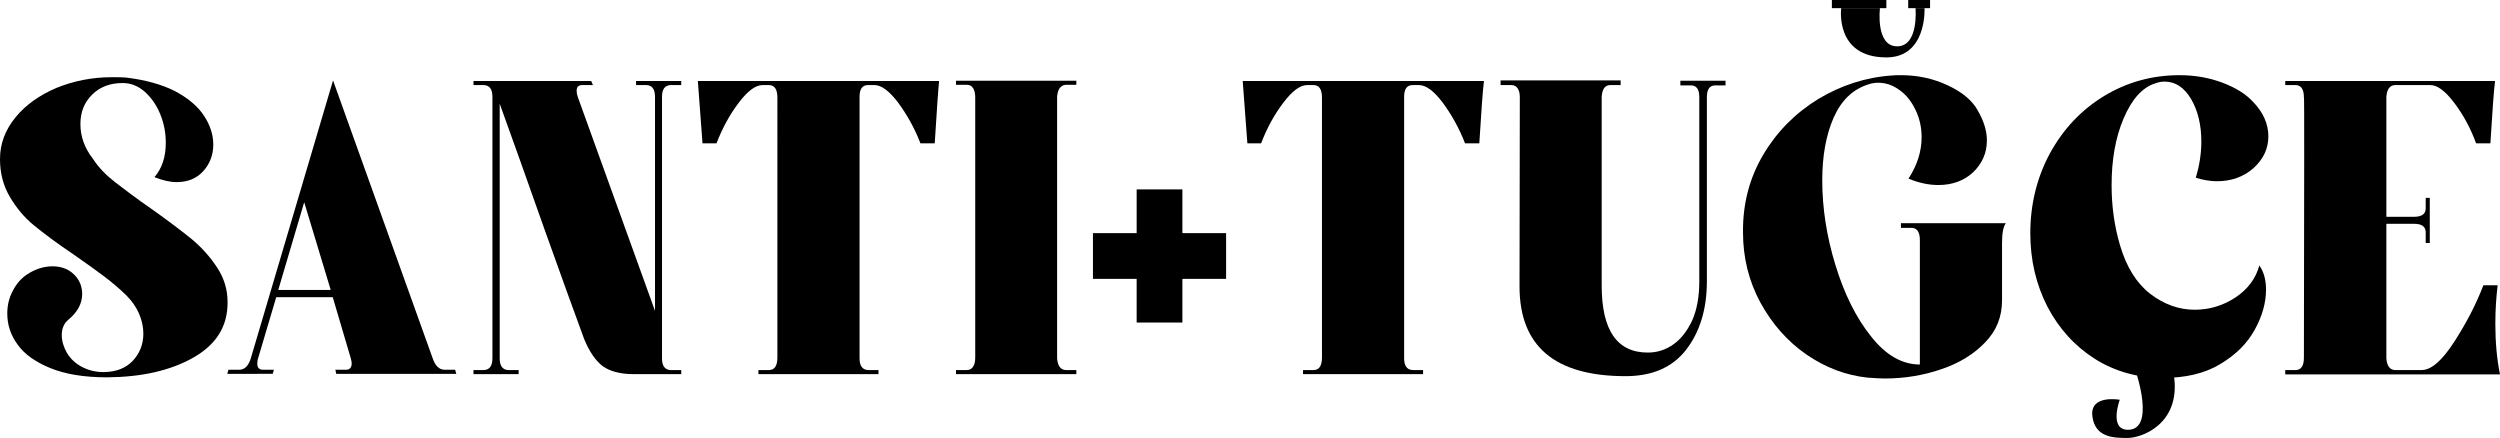
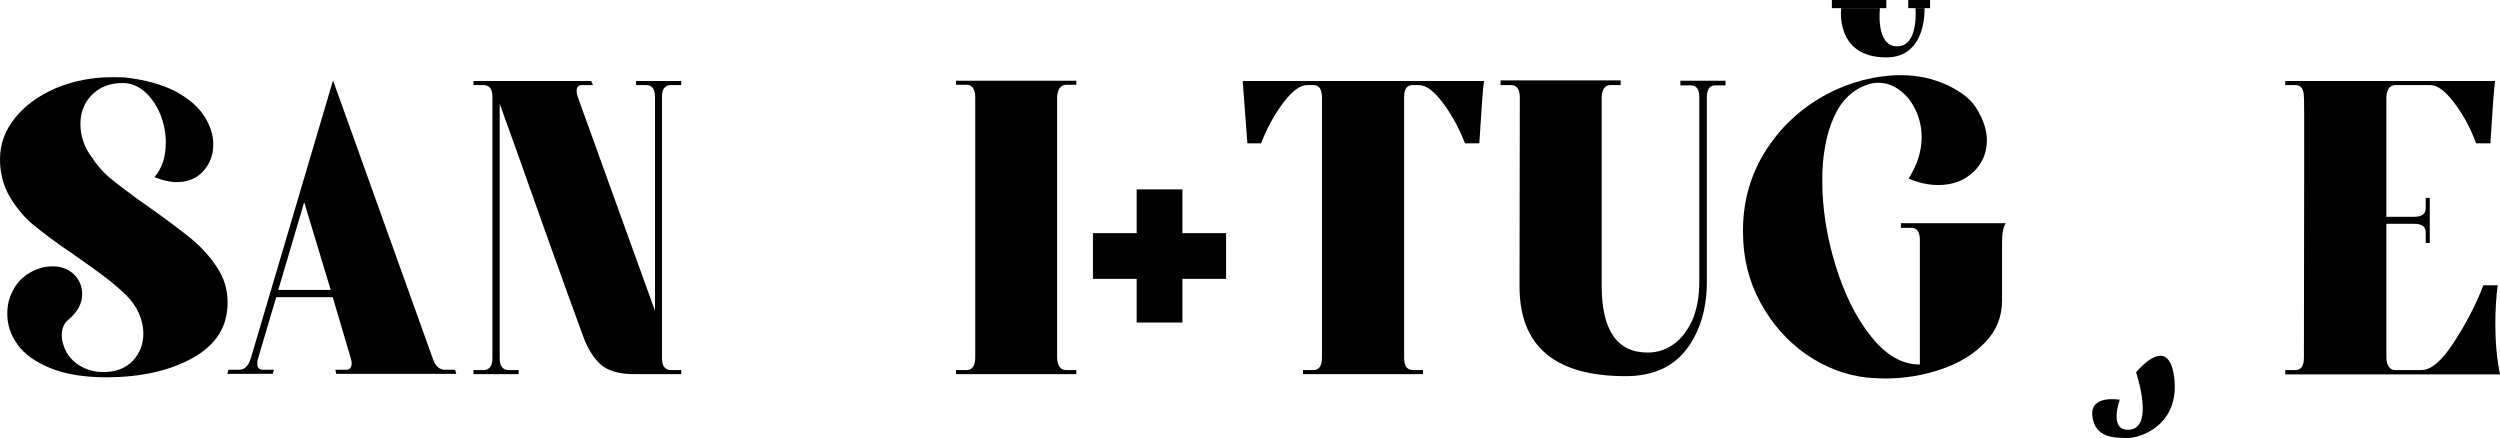
<svg xmlns="http://www.w3.org/2000/svg" xml:space="preserve" style="enable-background:new 0 0 858 150.3;" viewBox="0 0 858 150.3" y="0px" x="0px" id="Layer_1" version="1.1">
  <g>
    <g>
      <g>
        <g>
          <path d="M39.6,62.6c3.1,2.4,7.2,5.5,12.4,9.1C57.5,75.6,62,79,65.6,81.9c3.5,2.9,6.5,6.2,8.9,9.9c2.4,3.6,3.6,7.6,3.6,11.8      c0.1,8.3-3.8,14.6-11.7,19.1c-7.9,4.5-17.8,6.7-29.6,6.8c-8,0-14.5-1.1-19.6-3.2c-5.1-2.1-8.9-4.8-11.2-8.1      c-2.4-3.3-3.5-6.8-3.5-10.6c0-2.8,0.6-5.4,1.9-7.8c1.2-2.4,2.9-4.3,5-5.7c2.8-1.8,5.7-2.7,8.6-2.7c3,0,5.4,0.9,7.3,2.7      c1.9,1.8,2.9,4.1,2.9,6.8c0,3.3-1.6,6.2-4.7,8.8c-1.5,1.2-2.3,3-2.3,5.3c0,2,0.6,4,1.7,6c1.2,2,2.8,3.6,5,4.8      c2.2,1.2,4.7,1.9,7.6,1.9c4.2,0,7.6-1.3,10-3.8c2.4-2.5,3.7-5.7,3.7-9.4c0-2.3-0.5-4.6-1.5-6.9c-1-2.3-2.5-4.4-4.4-6.3      c-2.5-2.4-5-4.5-7.5-6.4c-2.5-1.9-6-4.4-10.6-7.6c-5.8-3.9-10.3-7.3-13.6-10c-3.3-2.7-6-6-8.2-9.7C1.1,63.7,0,59.4,0,54.6      c0-5.3,1.8-10,5.3-14.3c3.5-4.3,8.2-7.6,14-10.1c5.9-2.4,12.2-3.7,19-3.7c2.1,0,3.7,0,4.8,0.1c6.8,0.8,12.5,2.4,17,4.7      c4.5,2.4,7.8,5.2,9.9,8.4c2.1,3.2,3.2,6.5,3.2,9.9c0,3.6-1.2,6.7-3.5,9.2c-2.3,2.5-5.3,3.7-9.1,3.7c-2.3,0-4.8-0.6-7.6-1.7      c2.6-3,3.9-6.9,3.9-11.8c0-3.4-0.6-6.6-1.9-9.8c-1.3-3.2-3.1-5.7-5.3-7.7c-2.3-2-4.8-3-7.6-3c-4.3,0-7.8,1.3-10.5,4      c-2.7,2.7-4,6-4,10.1c0,4.2,1.4,8.2,4.3,11.9C33.9,57.6,36.5,60.2,39.6,62.6z" />
          <path d="M115.1,126.9h3.6c1.3,0,2-0.7,2-2.2c0-0.4-0.1-1-0.3-1.7l-6.2-21H94.8l-6.2,20.9c-0.2,0.5-0.3,1.2-0.3,2      c0,1.3,0.7,2,2,2H94l-0.4,1.4H78l0.4-1.4h3.7c1.8,0,3.2-1.3,4-4l28.2-95.3l34.1,95.1c0.9,2.8,2.3,4.2,4.2,4.2h3.6l0.4,1.4h-41.2      L115.1,126.9z M113.5,99.5l-9.1-30.1l-8.9,30.1H113.5z" />
          <path d="M206.9,125.7c-2.4-1.8-4.6-4.9-6.4-9.3c-3.1-8.3-7.6-20.9-13.7-37.9c-6-17-11.1-31.3-15.3-42.9V123c0,2.6,1,3.9,2.9,4      h3.6v1.4h-15.5V127h3.6c1.9-0.1,2.9-1.4,2.9-4V33.2c0-2.6-1-3.9-2.9-4h-3.6v-1.4h40.4l0.6,1.4h-3.7c-1.2,0-1.9,0.6-1.9,1.9      c0,0.6,0.1,1.3,0.4,2.2l26.5,73.4V33.2c0-2.6-1-3.9-2.9-4h-3.6v-1.4h15.5v1.4h-3.7c-1.9,0.1-2.9,1.4-2.9,4V123      c0,2.6,1,3.9,2.9,4h3.7v1.4h-16.4C212.8,128.4,209.3,127.4,206.9,125.7z" />
-           <path d="M320.8,49.2h-4.9c-2-5.2-4.6-9.8-7.6-13.9c-3.1-4.1-5.8-6.1-8.2-6.1h-2.2c-1.9,0-2.9,1.3-2.9,4V123c0,2.6,1,3.9,2.9,4      h3.6v1.4h-41.2V127h3.6c1.9,0,2.9-1.4,2.9-4.3V33.5c0-2.9-1-4.3-2.9-4.3h-2.2c-2.4,0-5.1,2-8.2,6.1c-3.1,4.1-5.6,8.7-7.6,13.9      h-4.8l-1.6-21.4h82.8C322,30.7,321.5,37.9,320.8,49.2z" />
          <path d="M362.8,33.2V123c0.2,2.6,1.2,3.9,2.9,4h3.7v1.4h-41.3V127h3.7c1,0,1.7-0.4,2.2-1.2c0.5-0.8,0.7-1.8,0.7-3.2V33.5      c0-1.3-0.2-2.4-0.7-3.2c-0.5-0.8-1.2-1.2-2.2-1.2h-3.7v-1.4h41.3v1.4h-3.7C364,29.3,363,30.6,362.8,33.2z" />
          <path d="M420.8,80v15.7h-15v15h-15.7v-15h-15V80h15V65h15.7v15H420.8z" />
          <path d="M507.7,49.2h-4.9c-2-5.2-4.6-9.8-7.6-13.9c-3.1-4.1-5.8-6.1-8.2-6.1h-2.2c-1.9,0-2.9,1.3-2.9,4V123c0,2.6,1,3.9,2.9,4      h3.6v1.4h-41.2V127h3.6c1.9,0,2.9-1.4,2.9-4.3V33.5c0-2.9-1-4.3-2.9-4.3h-2.2c-2.4,0-5.1,2-8.2,6.1c-3.1,4.1-5.6,8.7-7.6,13.9      h-4.7l-1.6-21.4h82.8C508.9,30.7,508.4,37.9,507.7,49.2z" />
          <path d="M592.3,29.3h-3.6c-1.9,0-2.9,1.3-2.9,4v63.2c0,9.6-2.4,17.4-7.1,23.5c-4.7,6.1-11.7,9.1-20.8,9.1      c-24.3,0-36.4-10.3-36.4-30.8l0.1-64.9c0-1.2-0.2-2.3-0.7-3c-0.5-0.8-1.2-1.2-2.2-1.2h-3.7v-1.6h41.2v1.6h-3.6      c-1.7,0-2.7,1.3-2.9,3.9V98c0,15.4,5.3,23,15.8,23c3.2,0,6.1-0.9,8.8-2.8c2.7-1.9,4.8-4.7,6.5-8.3c1.6-3.7,2.4-8.1,2.4-13.3      V33.3c0-2.7-1-4-2.9-4h-3.6v-1.6h15.5V29.3z" />
          <path d="M605.2,53c4.7-7.9,11-14.2,18.8-19c7.8-4.7,16.3-7.5,25.4-8.1c0.7-0.1,1.7-0.1,3-0.1c5.9,0,11.2,1.2,16.1,3.5      c4.9,2.3,8.3,5.1,10.2,8.5c2.1,3.6,3.2,7,3.2,10.4c0,4.3-1.6,7.9-4.7,10.9c-3.1,2.9-7.1,4.4-12,4.4c-3.2,0-6.6-0.7-10.2-2.2      c3-4.6,4.5-9.4,4.5-14.2c0-3.4-0.7-6.5-2.1-9.4c-1.4-2.9-3.2-5.2-5.5-6.8c-2.3-1.7-4.7-2.5-7.3-2.5c-1.2,0-2.4,0.2-3.5,0.6      c-5.3,1.7-9.2,5.5-11.8,11.4c-2.6,5.9-3.9,13.1-3.9,21.5c0,9.5,1.5,19.2,4.5,29c3,9.8,7,18,12.2,24.5c5.1,6.5,10.7,9.7,16.8,9.7      V82.4c0-2.8-1-4.2-2.9-4.2h-3.6v-1.6h36c-0.9,1.2-1.3,3.5-1.3,6.8v19.7c0,5.6-1.9,10.4-5.8,14.4c-3.8,4-8.8,7.1-15,9.2      c-6.1,2.1-12.6,3.2-19.4,3.2c-1.3,0-3.4-0.1-6-0.3c-7.4-0.8-14.3-3.4-20.9-7.9c-6.5-4.5-11.8-10.5-15.8-17.8      c-4-7.4-6-15.4-6-24.2C598.1,69.8,600.5,60.9,605.2,53z" />
-           <path d="M737.9,100.8c4.7,3.6,9.8,5.5,15.3,5.5c5.1,0,9.7-1.4,14-4.2c4.2-2.8,7-6.5,8.2-11c1.5,2.1,2.3,4.9,2.3,8.3      c0,4.5-1.3,9.1-3.9,13.8c-2.6,4.7-6.5,8.6-11.9,11.8c-5.3,3.2-11.9,4.7-19.6,4.7c-8.6,0-16.4-2.2-23.3-6.5      c-6.9-4.4-12.3-10.3-16.3-17.9c-3.9-7.6-5.9-16-5.9-25.2c0-10.1,2.3-19.3,6.8-27.6c4.6-8.3,10.7-14.8,18.6-19.6      c7.8-4.7,16.4-7.1,25.8-7.1c5.4,0,10.3,0.9,14.8,2.6c4.5,1.7,8,3.9,10.4,6.5c3.5,3.6,5.3,7.6,5.3,11.9c0,4.2-1.7,7.8-5.1,10.9      c-3.4,3-7.6,4.5-12.6,4.5c-2.2,0-4.6-0.4-7.2-1.2c1.2-4,1.9-8.2,1.9-12.4c0-5.8-1.2-10.6-3.5-14.6c-2.4-4-5.4-6-9.1-6      c-1.1,0-2.1,0.2-3.2,0.6c-4.5,1.4-8.1,5.5-10.9,12.1s-4.1,14.2-4.1,22.9c0,7.3,1,14.2,2.9,20.6      C729.8,91.7,733.3,97.2,737.9,100.8z" />
          <path d="M856.4,111.1c0,6.2,0.5,12,1.6,17.4h-73.7V127h3.7c1.8-0.1,2.7-1.5,2.7-4.3l0.1-68.6c0-13.8,0-20.7-0.1-20.6      c0-2.8-0.9-4.2-2.7-4.3h-3.7v-1.4h72c-0.4,3-0.9,10.1-1.6,21.4h-4.9c-1.9-5.2-4.4-9.8-7.5-13.9c-3.1-4.1-5.8-6.1-8.2-6.1h-12.2      c-1.7,0.1-2.7,1.4-2.9,4v41.2h9.5c2.7,0,4-1,4-2.9v-3.6h1.4v15.5h-1.4v-3.7c0-1.9-1.3-2.9-4-2.9H819V123c0.2,2.6,1.2,3.9,2.9,4      h9.2c3.3,0,7-3.2,11.2-9.7c4.2-6.5,7.5-12.9,10-19.4h4.9C856.7,102,856.4,106.4,856.4,111.1z" />
        </g>
        <rect height="2.8" width="18.7" y="0" x="628.7" />
        <rect height="2.8" width="7.5" y="0" x="654.9" />
        <path d="M631.5,2.8" />
        <path d="M631.9,2.8c0,0-2.3,16.9,15.5,16.9c14,0,13.1-16.9,13.1-16.9h-3.1c0,0,1.2,13.1-6.3,13.1c-7.5,0-5.9-13.1-5.9-13.1H631.9     z" />
      </g>
    </g>
    <path d="M733.1,127.8c0,0,6.7,19.7-2.8,19.7c-6.6,0-2.8-10.3-2.8-10.3s-10.3-1.9-9.4,5.6c0.9,7.5,7.5,7.5,12.2,7.5   s17.8-4.7,15.9-20.6C744.3,113.8,733.1,127.8,733.1,127.8z" />
  </g>
</svg>